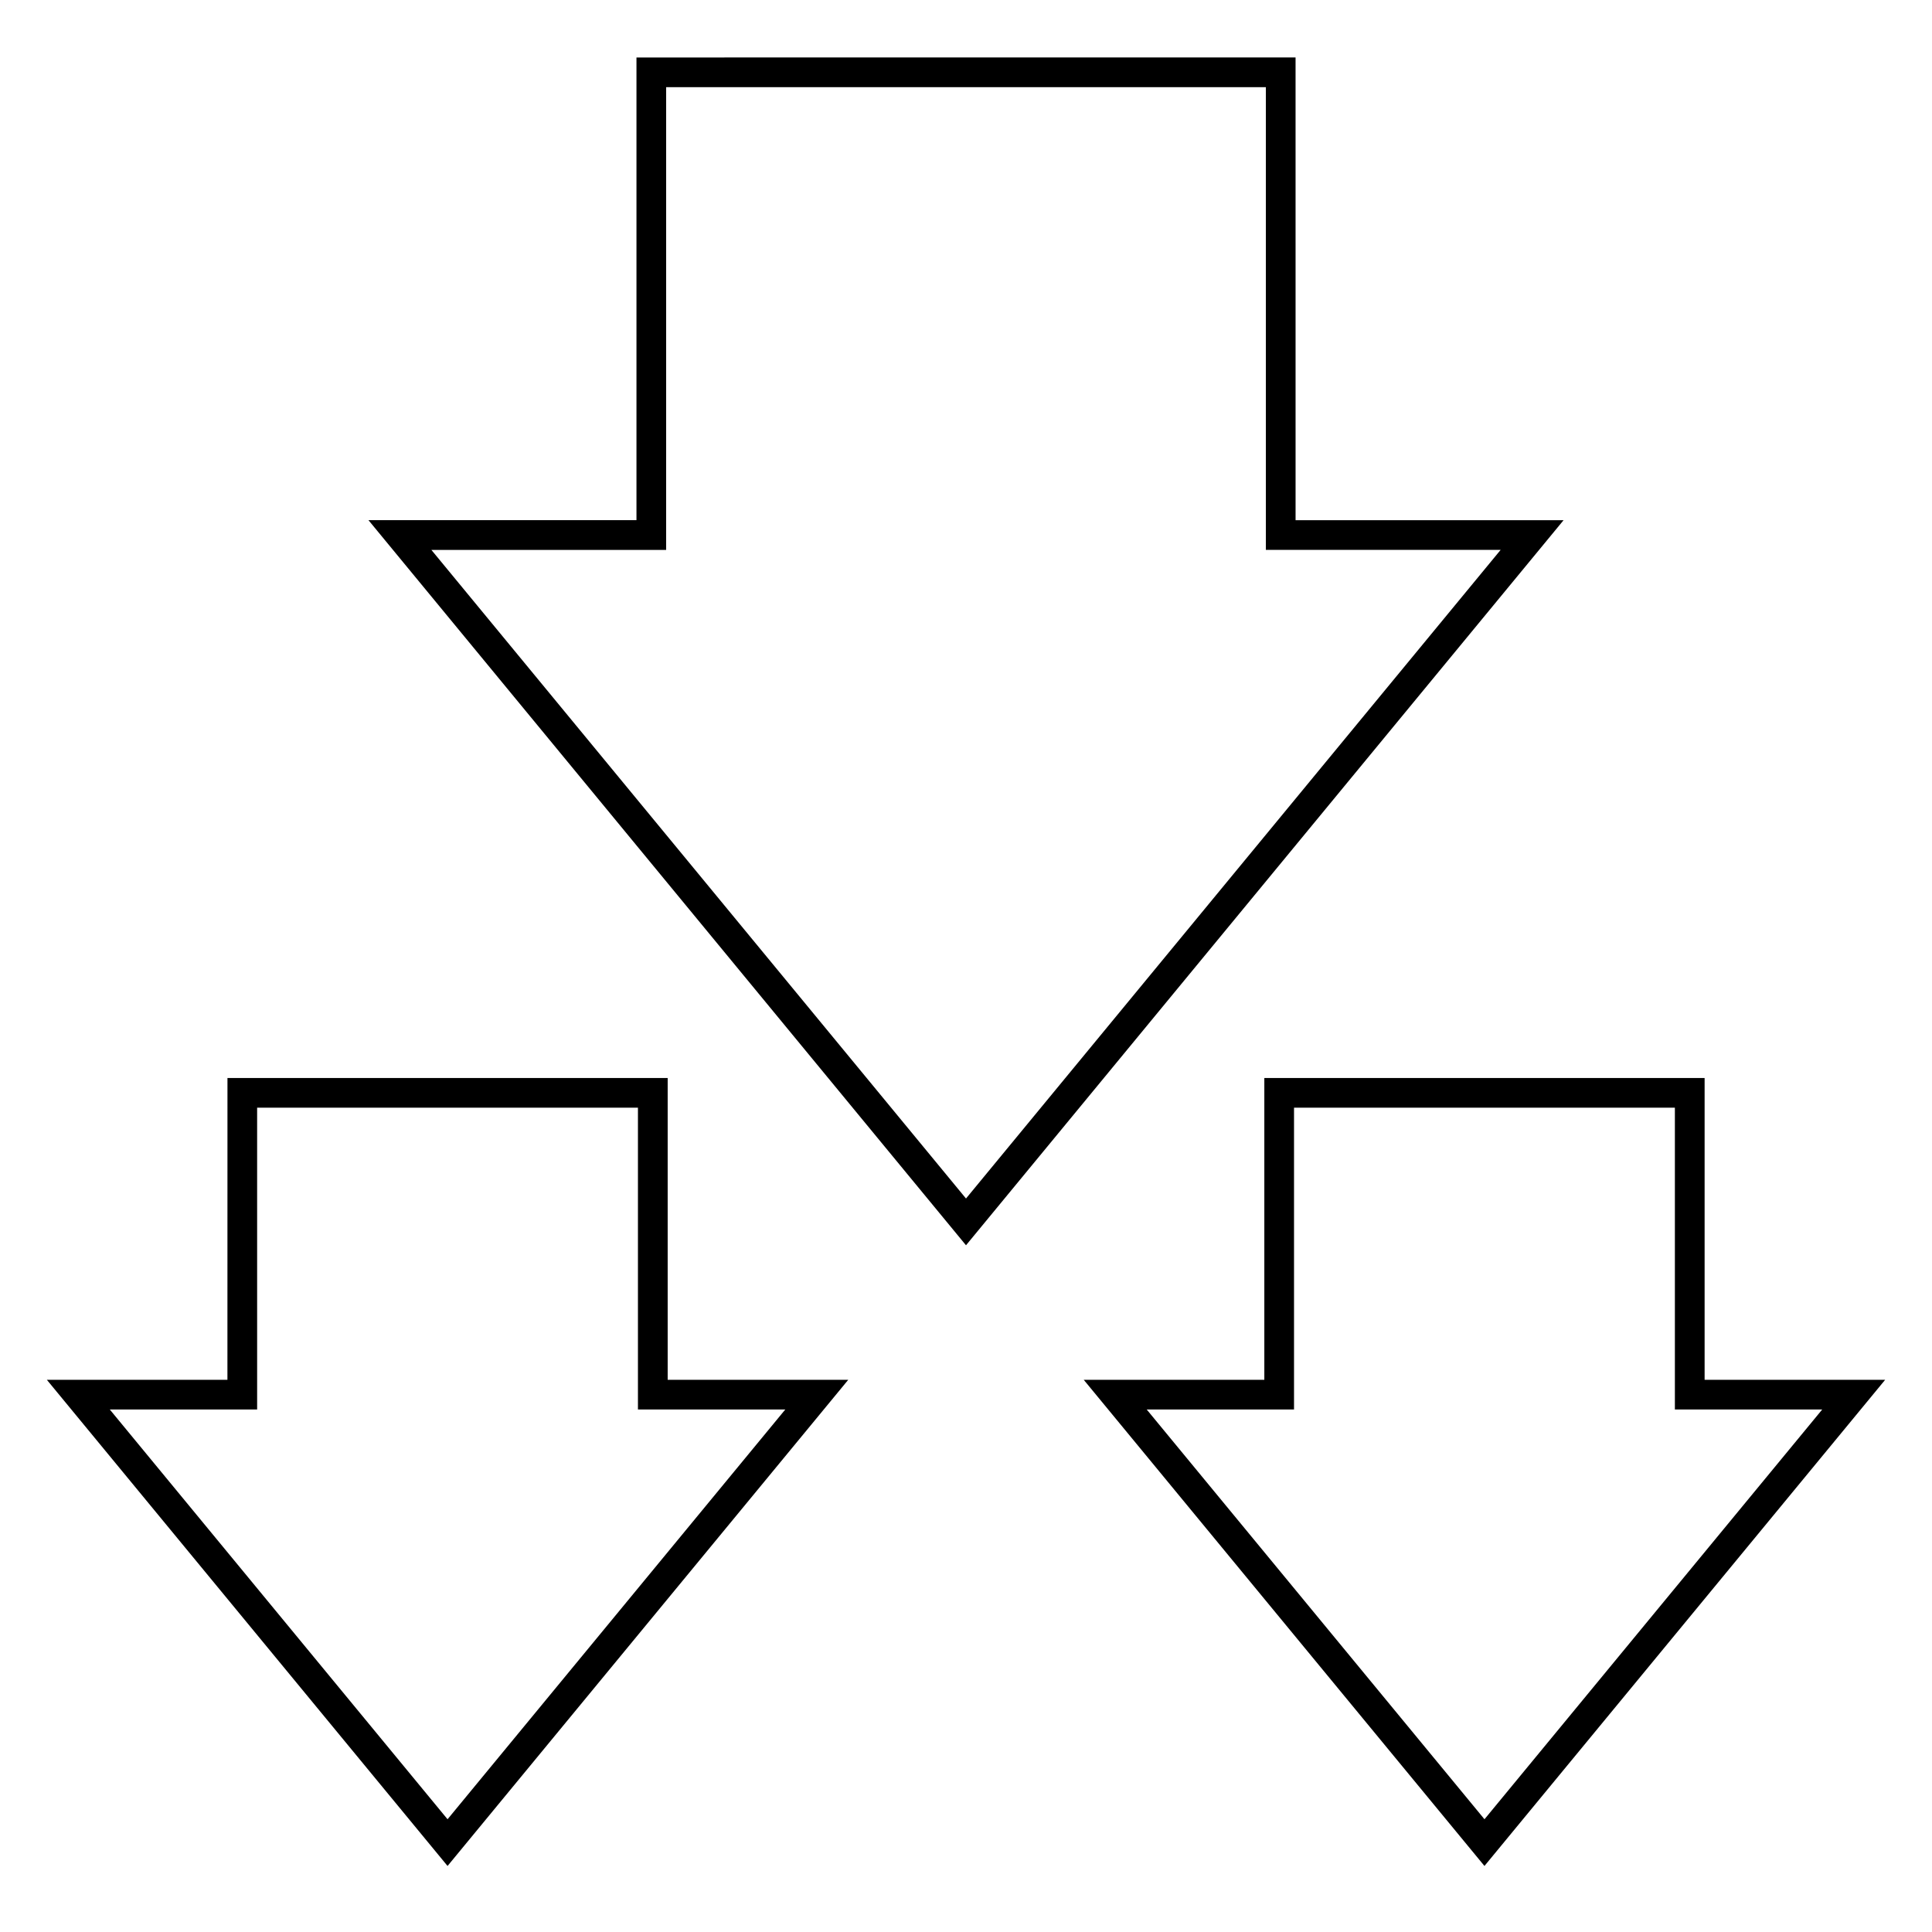
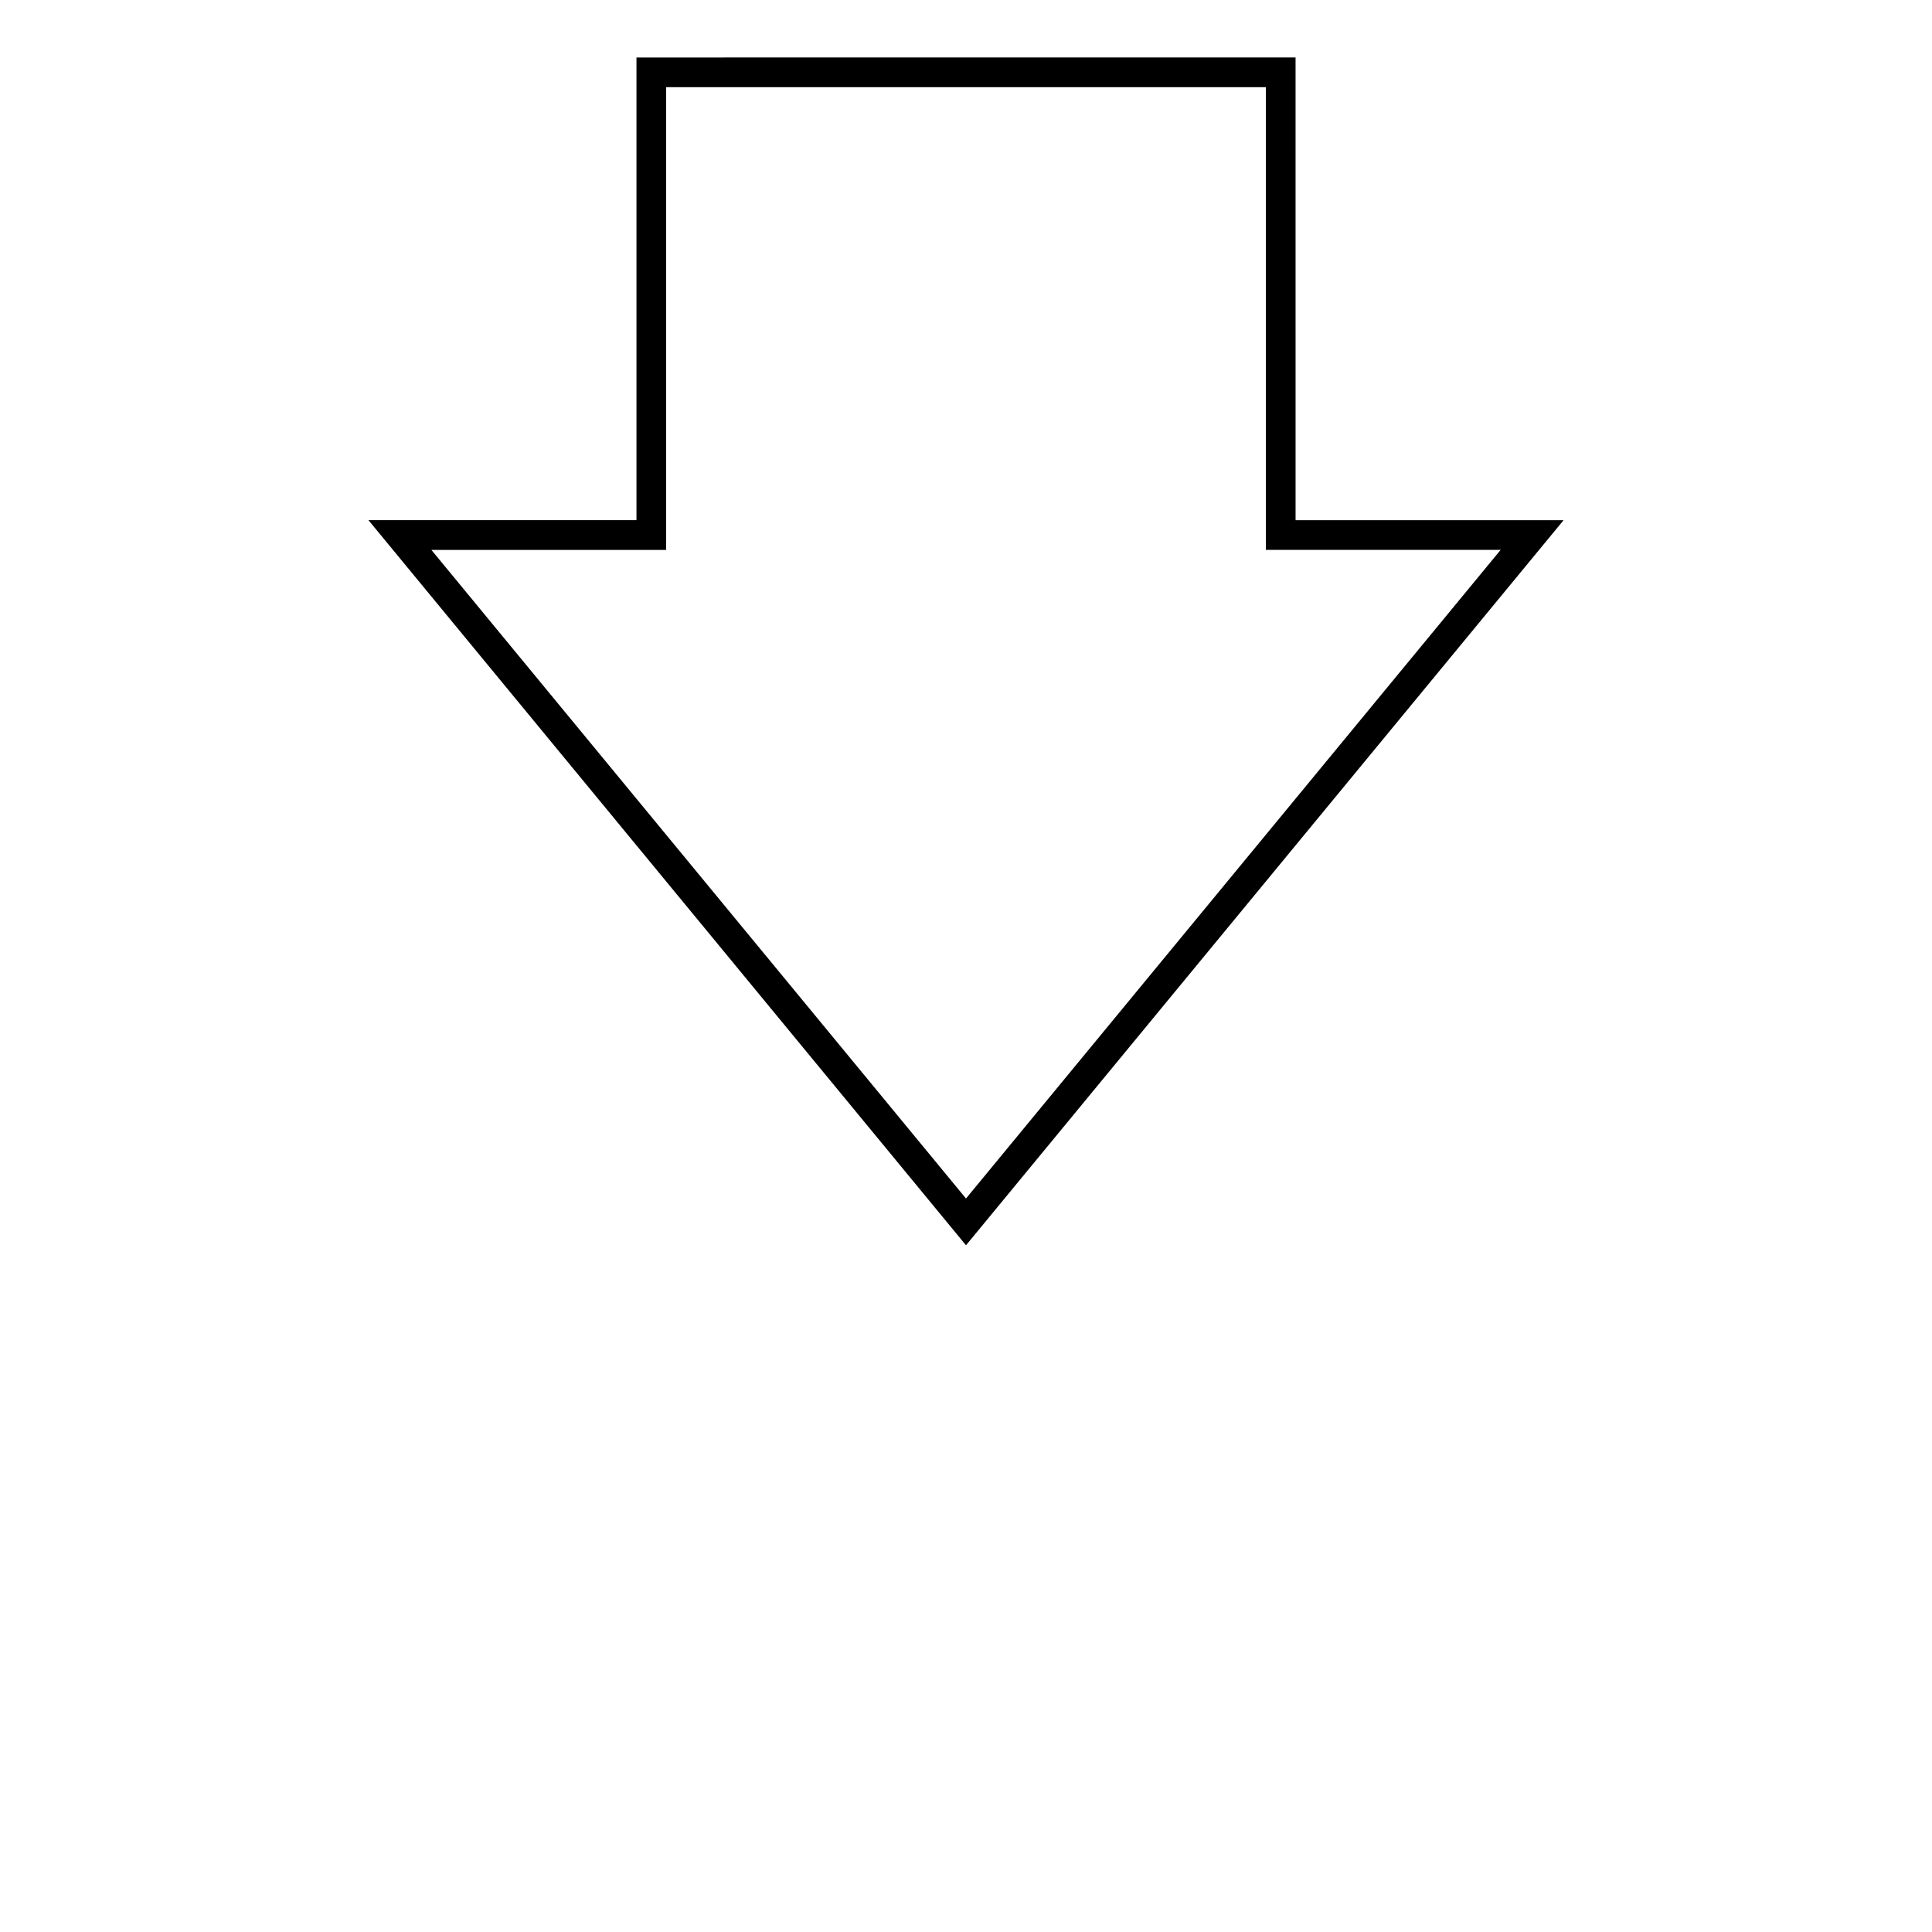
<svg xmlns="http://www.w3.org/2000/svg" fill="#000000" width="800px" height="800px" version="1.1" viewBox="144 144 512 512">
  <g>
    <path d="m312.67 159.23v122.62h-71.02l158.35 192.16 158.36-192.15h-71.02l-0.004-122.63zm229.01 130.5-141.68 171.89-141.68-171.89h62.211l0.004-122.63h158.93v122.62h62.219z" />
-     <path d="m204.27 509.66h-47.855l106.19 128.84 106.19-128.84h-47.855v-79.98h-116.66zm7.871-72.109h100.92v79.98h39.047l-89.504 108.59-89.508-108.59h39.047z" />
-     <path d="m595.74 509.66v-79.98h-116.68v79.98h-47.863l106.2 128.84 106.19-128.84zm-147.85 7.871h39.039v-79.98h100.93v79.98h39.047l-89.504 108.59z" />
  </g>
</svg>